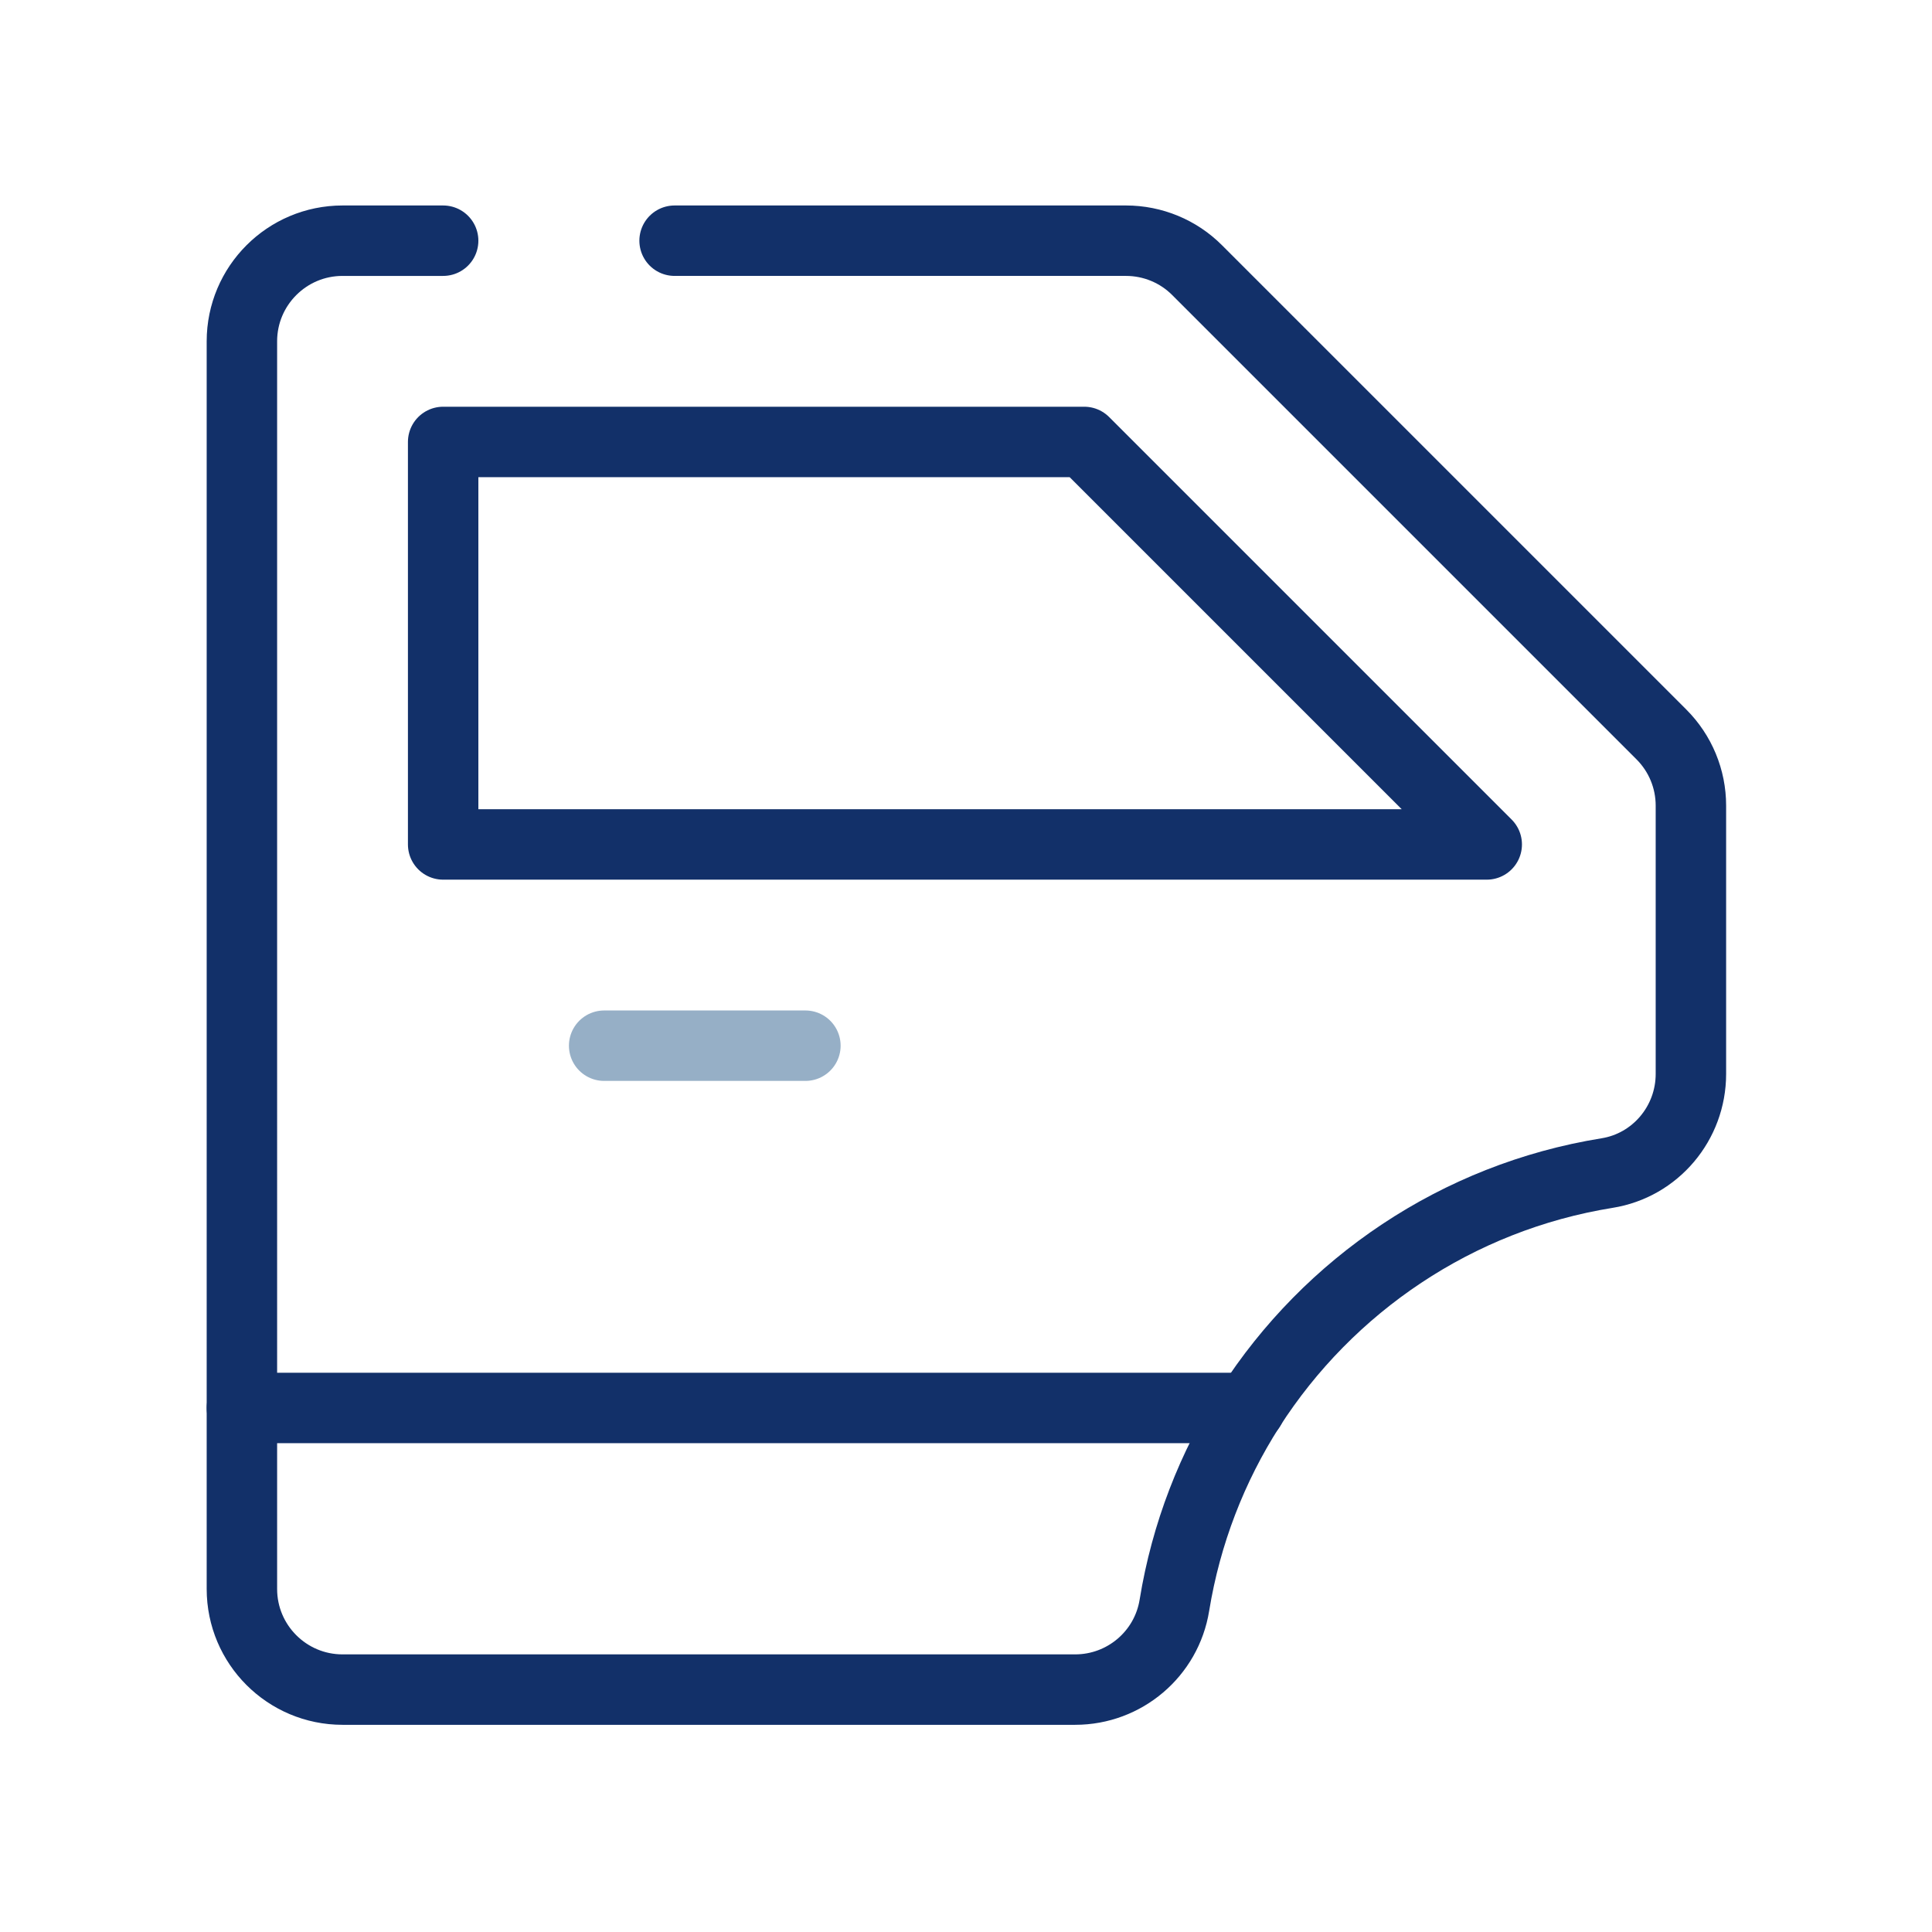
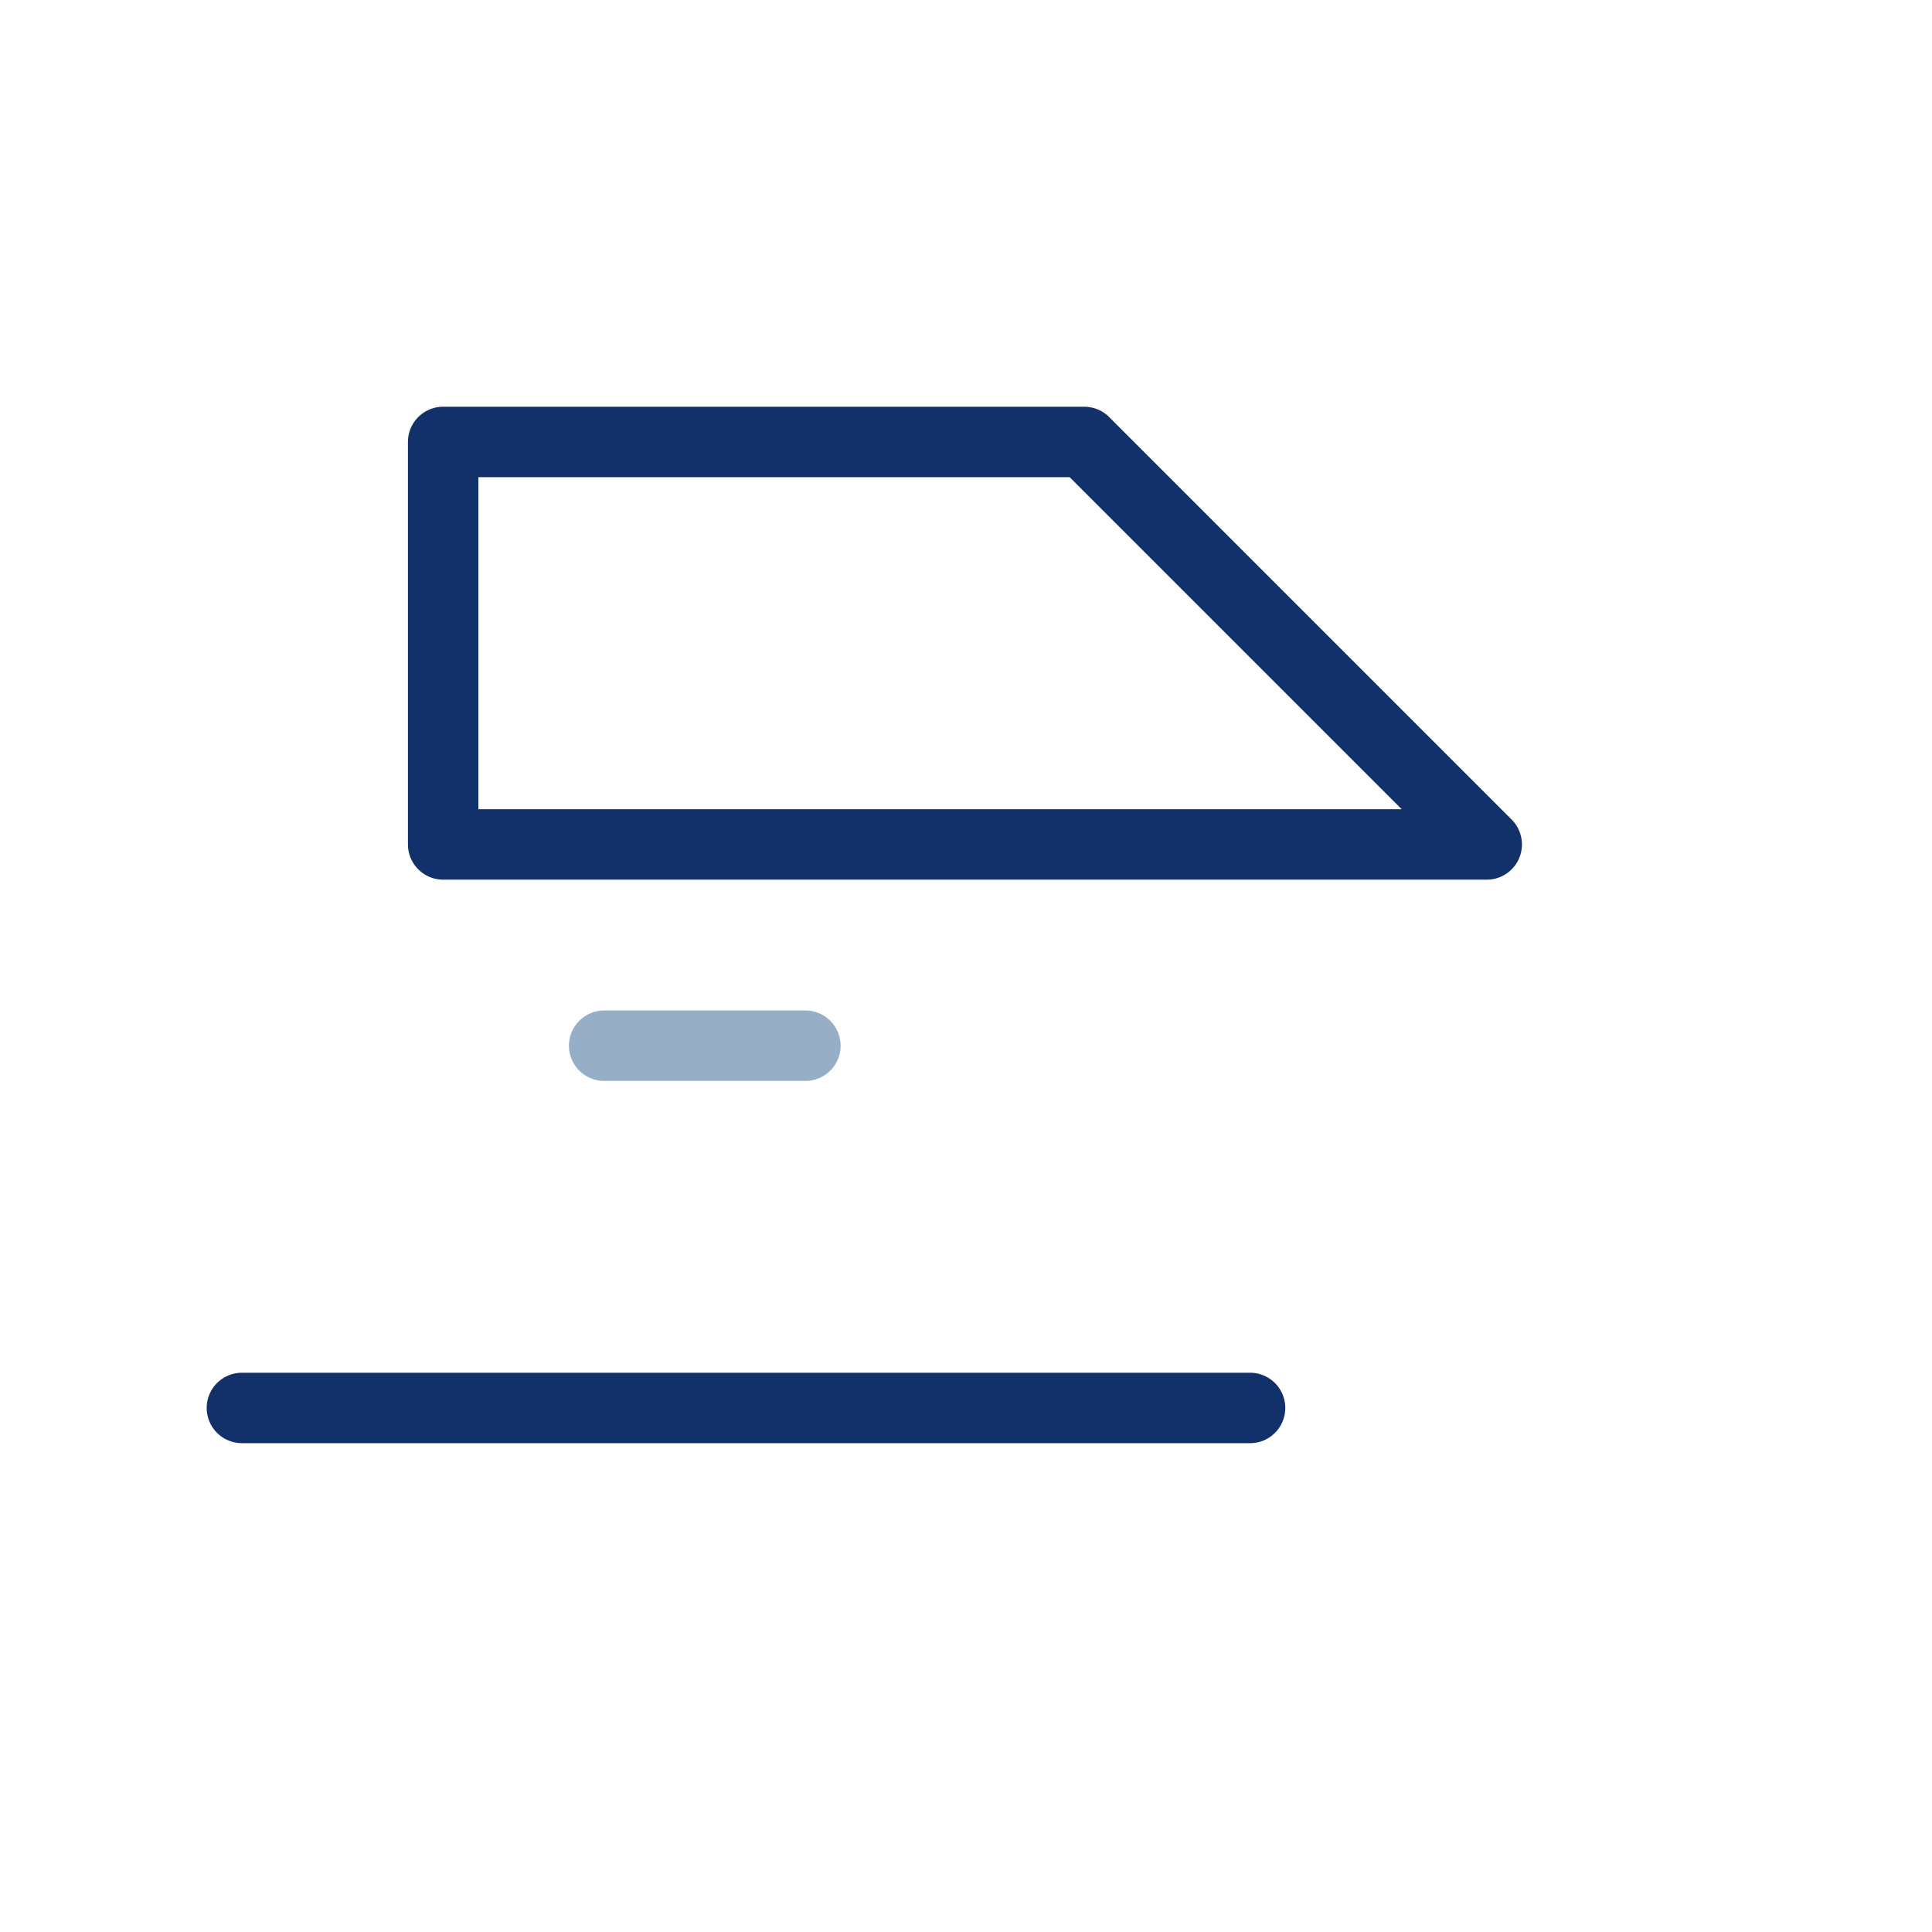
<svg xmlns="http://www.w3.org/2000/svg" id="Layer_1" viewBox="0 0 192 192">
  <defs>
    <style>.cls-1{stroke:#96AFC6;}.cls-1,.cls-2{fill:none;stroke-linecap:round;stroke-linejoin:round;stroke-width:7.00px;}.cls-2{stroke:#123069;}</style>
  </defs>
-   <path class="cls-2" d="m67.04,23.92h44.86c2.65,0,5.2,1.05,7.07,2.93l46.14,46.14c1.88,1.88,2.93,4.42,2.93,7.07v26.67c0,4.88-3.52,9.08-8.34,9.85-14.89,2.4-27.67,11.13-35.49,23.33-3.74,5.84-6.34,12.49-7.5,19.62-.78,4.83-4.96,8.38-9.86,8.38H34.04c-5.52,0-10-4.48-10-10V33.92c0-5.52,4.48-10,10-10h10" />
  <polygon class="cls-2" points="44.04 83.92 44.04 43.92 107.75 43.92 147.75 83.92 44.04 83.92" />
  <line class="cls-2" x1="24.04" y1="139.92" x2="124.23" y2="139.92" />
  <line class="cls-1" x1="60.04" y1="103.92" x2="80.04" y2="103.92" />
</svg>